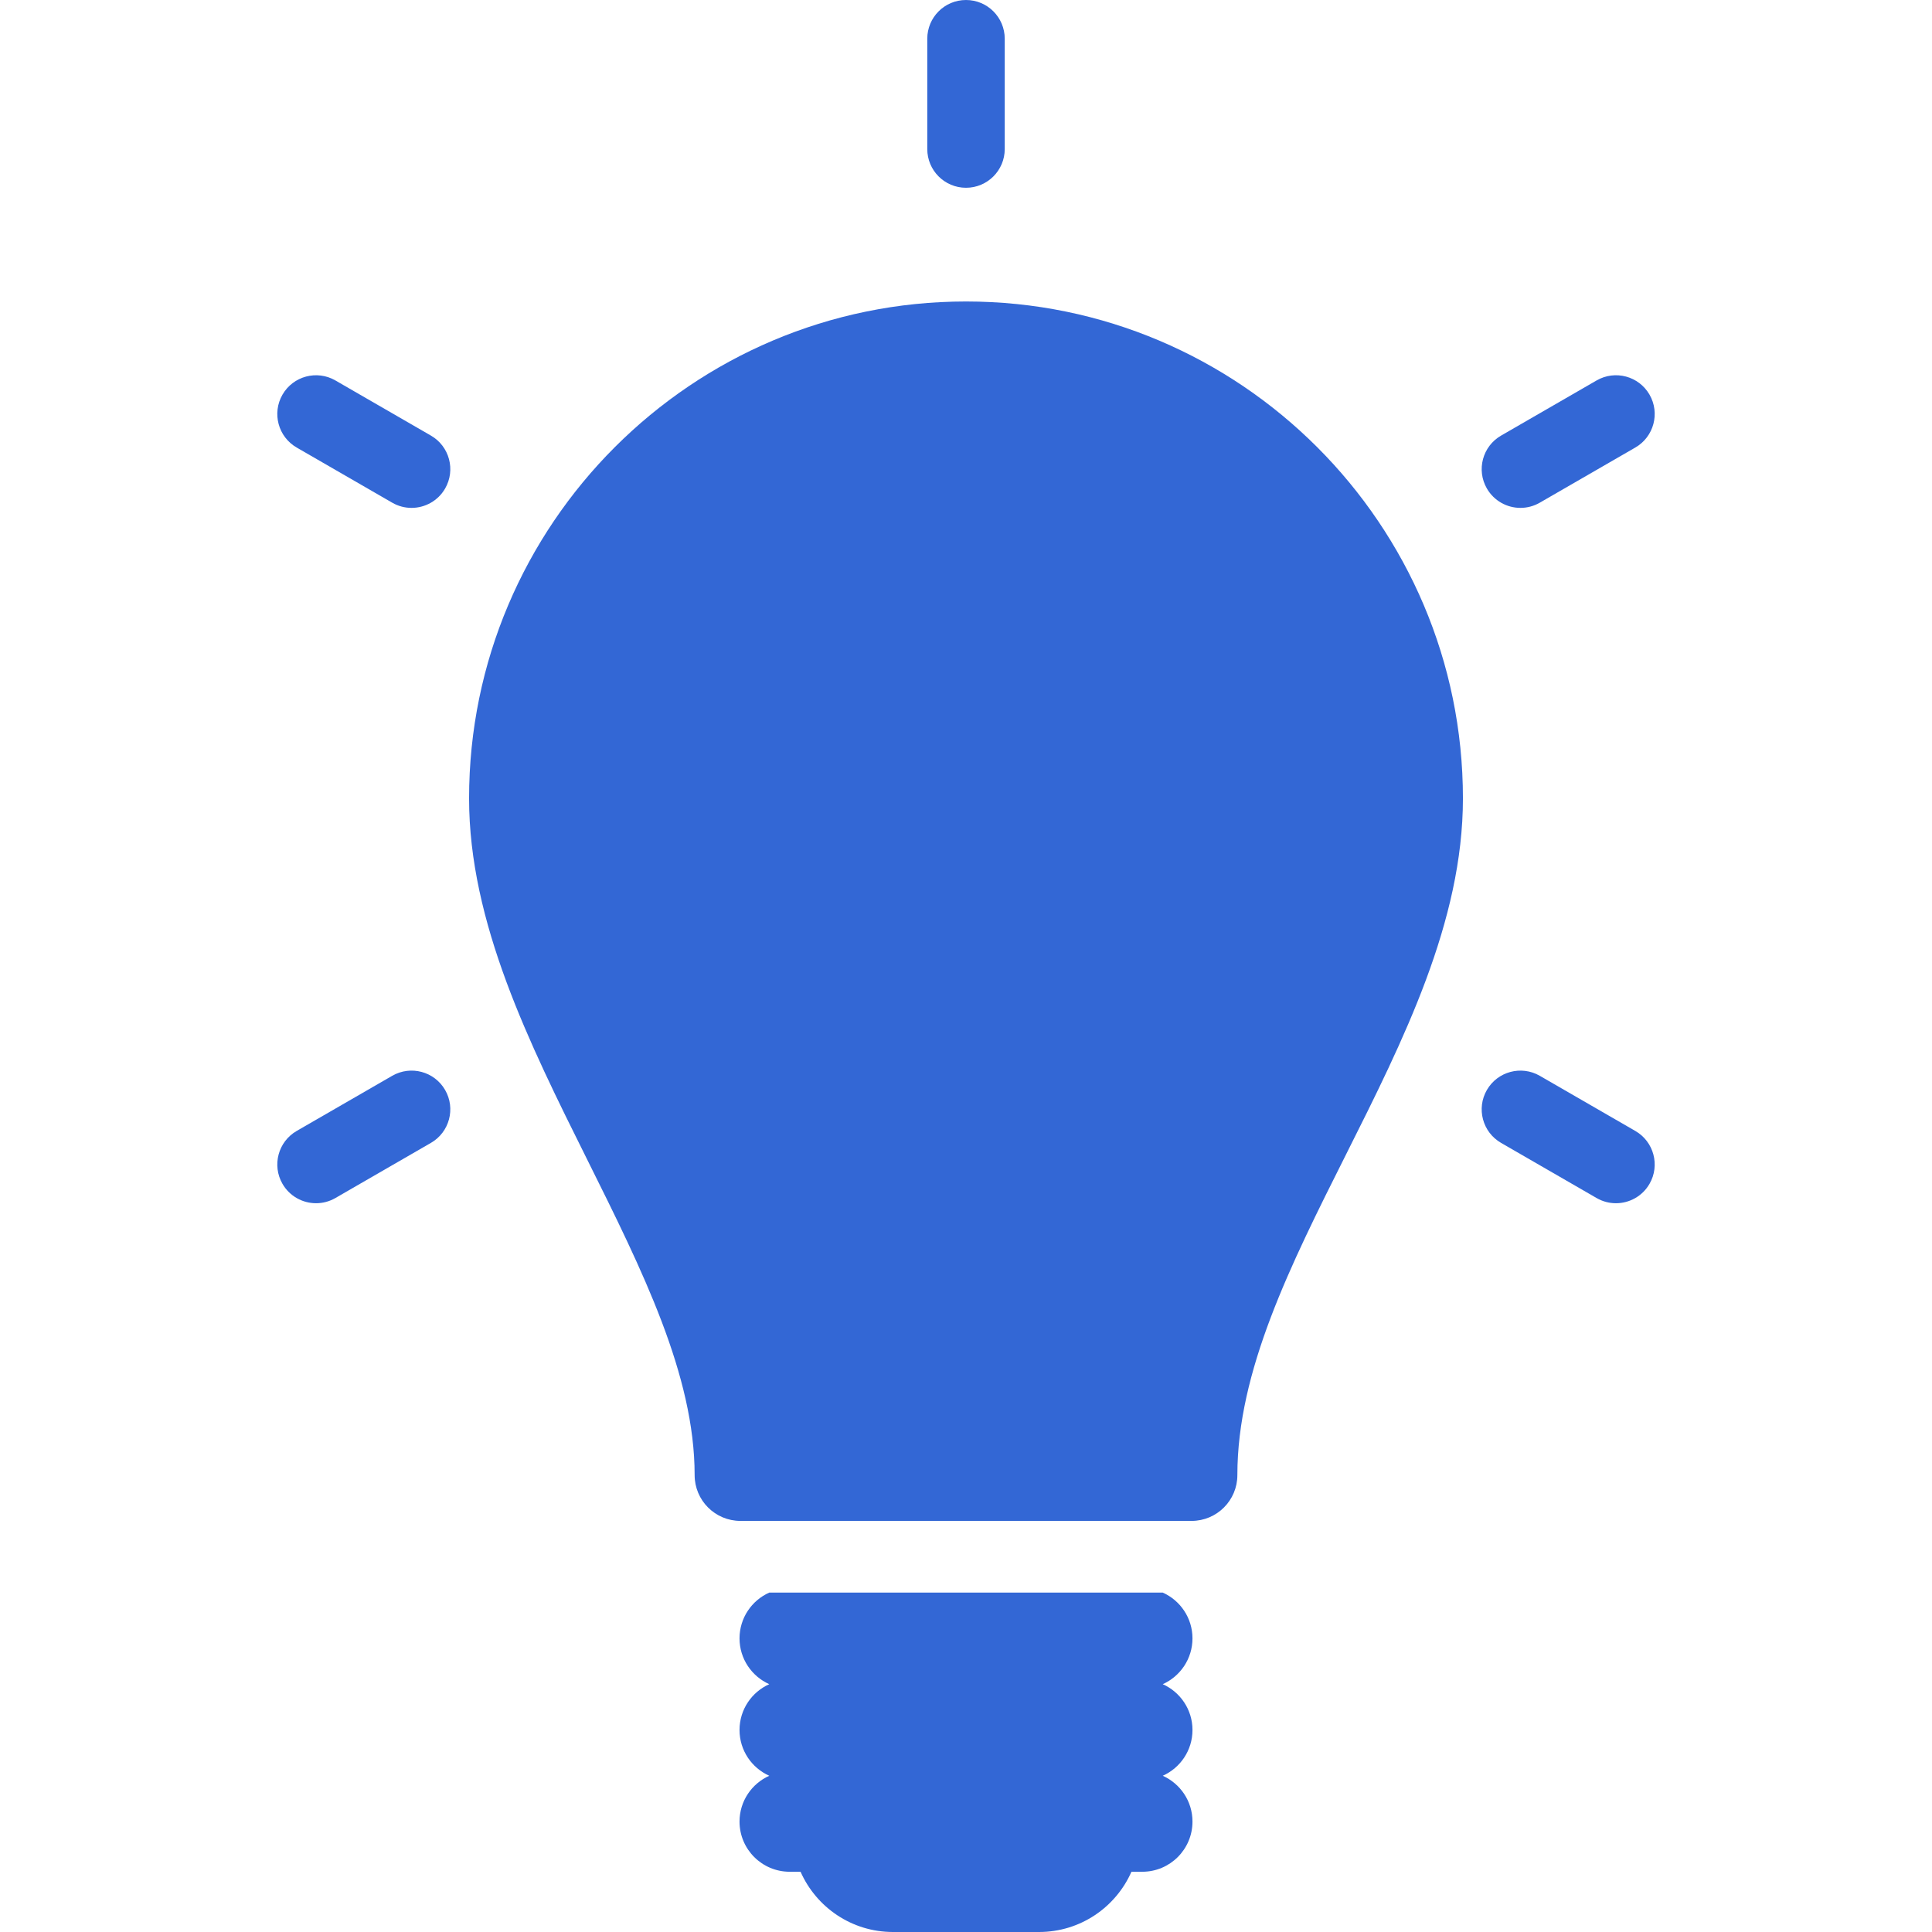
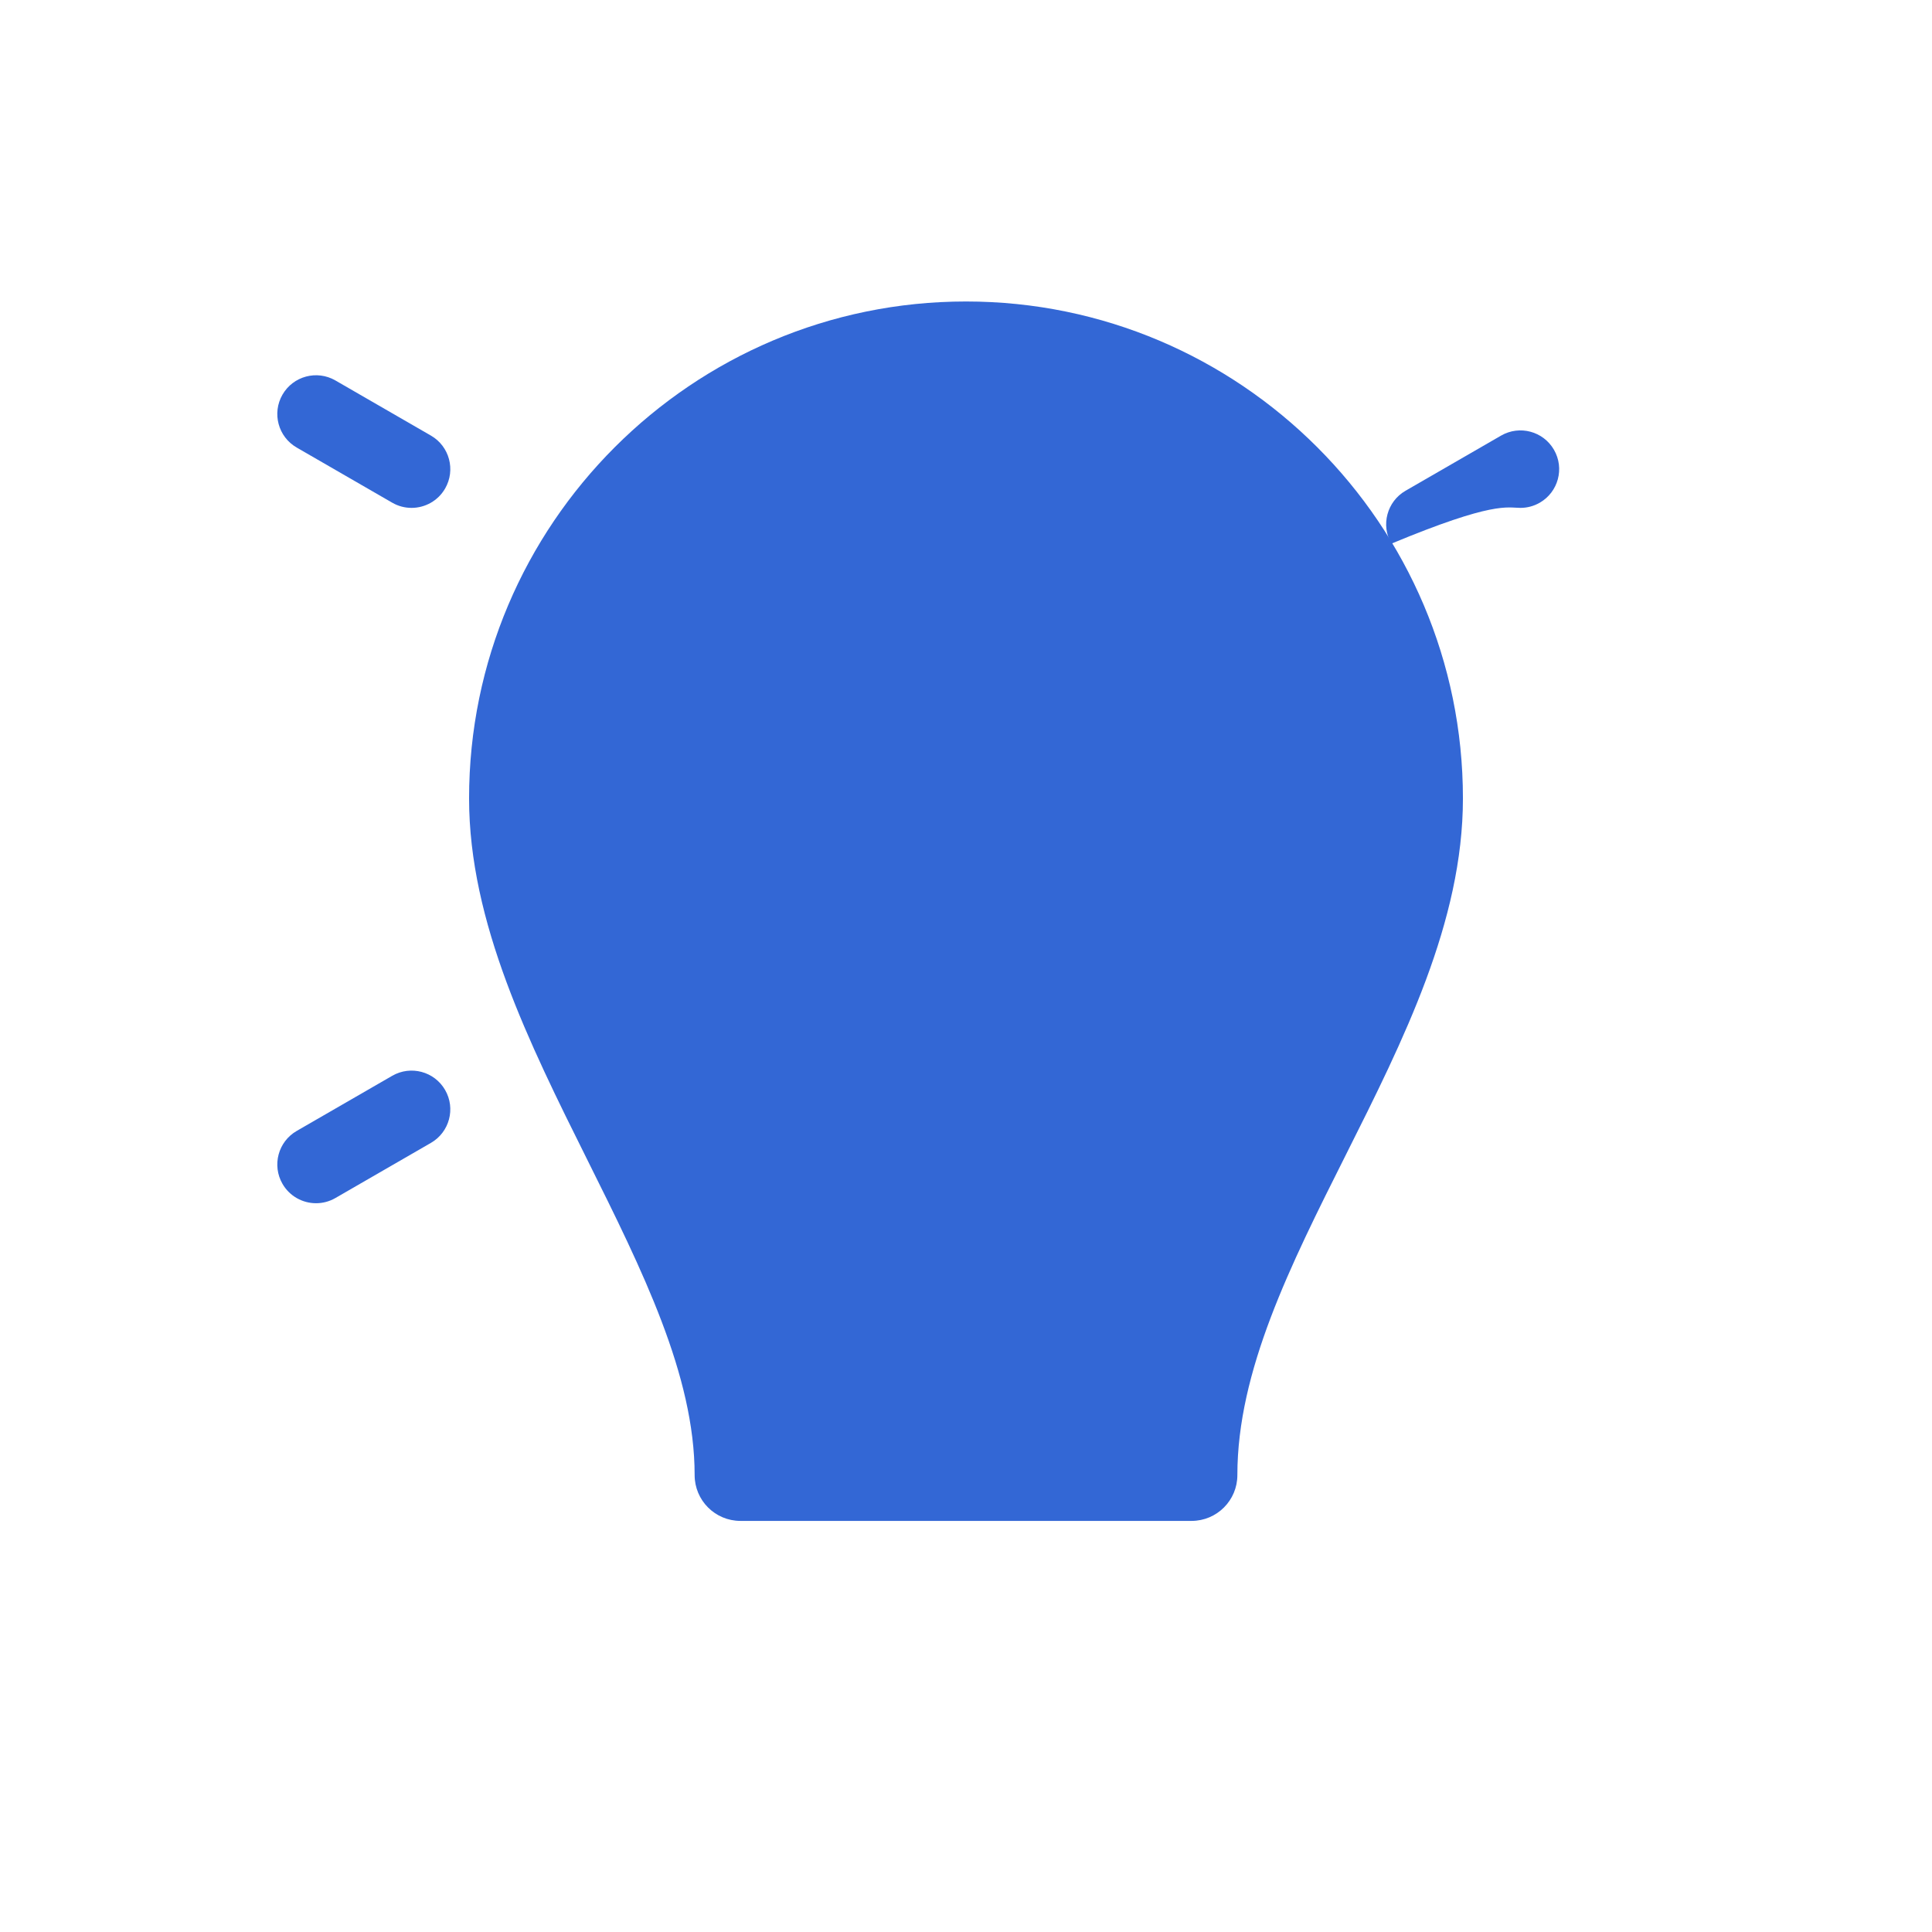
<svg xmlns="http://www.w3.org/2000/svg" id="Capa_1" x="0px" y="0px" width="512px" height="512px" viewBox="0 0 472.191 472.191" style="enable-background:new 0 0 472.191 472.191;" xml:space="preserve" class="">
  <g>
    <g>
      <g>
        <path d="M236.096,73.684c-66.97,0-121.452,54.481-121.452,121.451c0,30.306,14.693,59.804,28.901,88.333 c13.488,27.082,26.228,52.66,26.228,77.055c0,6.181,5.012,11.193,11.193,11.193h2.221h105.817h2.221 c6.182,0,11.193-5.013,11.193-11.193c0-25.452,12.889-51.131,26.535-78.314c14.059-28.006,28.594-56.963,28.594-87.073 C357.548,128.165,303.066,73.684,236.096,73.684z" data-original="#000000" class="active-path" data-old_color="#3367d5" fill="#3367d5" />
-         <path d="M371.609,124.128c1.605,0,3.234-0.408,4.725-1.269l23.35-13.481c4.529-2.615,6.08-8.404,3.465-12.931 c-2.613-4.529-8.402-6.079-12.93-3.465l-23.35,13.481c-4.529,2.613-6.08,8.402-3.467,12.93 C365.156,122.431,368.337,124.128,371.609,124.128z" data-original="#000000" class="active-path" data-old_color="#3367d5" fill="#3367d5" />
-         <path d="M399.683,276.411l-23.35-13.479c-4.527-2.612-10.316-1.062-12.932,3.465c-2.613,4.527-1.062,10.316,3.465,12.93 l23.352,13.48c1.49,0.86,3.117,1.27,4.723,1.27c3.271,0,6.453-1.697,8.207-4.734C405.763,284.814,404.21,279.026,399.683,276.411z " data-original="#000000" class="active-path" data-old_color="#3367d5" fill="#3367d5" />
+         <path d="M371.609,124.128c1.605,0,3.234-0.408,4.725-1.269c4.529-2.615,6.08-8.404,3.465-12.931 c-2.613-4.529-8.402-6.079-12.93-3.465l-23.35,13.481c-4.529,2.613-6.08,8.402-3.467,12.93 C365.156,122.431,368.337,124.128,371.609,124.128z" data-original="#000000" class="active-path" data-old_color="#3367d5" fill="#3367d5" />
        <path d="M95.858,262.932l-23.35,13.479c-4.527,2.615-6.079,8.403-3.465,12.931c1.753,3.037,4.936,4.734,8.206,4.734 c1.606,0,3.234-0.409,4.725-1.27l23.35-13.48c4.527-2.613,6.079-8.404,3.464-12.93 C106.175,261.867,100.385,260.318,95.858,262.932z" data-original="#000000" class="active-path" data-old_color="#3367d5" fill="#3367d5" />
        <path d="M105.324,106.464l-23.35-13.481c-4.527-2.613-10.315-1.062-12.931,3.465c-2.614,4.527-1.063,10.316,3.465,12.931 l23.35,13.481c1.491,0.86,3.118,1.269,4.724,1.269c3.272,0,6.454-1.697,8.207-4.733 C111.403,114.867,109.852,109.077,105.324,106.464z" data-original="#000000" class="active-path" data-old_color="#3367d5" fill="#3367d5" />
-         <path d="M236.096,45.892c5.229,0,9.466-4.237,9.466-9.465V9.466c0-5.229-4.238-9.466-9.466-9.466s-9.465,4.237-9.465,9.466v26.961 C226.631,41.656,230.868,45.892,236.096,45.892z" data-original="#000000" class="active-path" data-old_color="#3367d5" fill="#3367d5" />
-         <path d="M291.447,400.43c0-4.992-2.986-9.279-7.268-11.193h-96.167c-4.28,1.914-7.268,6.201-7.268,11.193 s2.988,9.279,7.268,11.193c-4.28,1.914-7.268,6.199-7.268,11.191c0,4.994,2.988,9.279,7.268,11.193 c-4.28,1.916-7.268,6.203-7.268,11.195c0,6.773,5.493,12.264,12.267,12.264h2.651c3.831,8.672,12.5,14.725,22.588,14.725h35.693 c10.088,0,18.757-6.053,22.589-14.725h2.649c6.774,0,12.268-5.488,12.268-12.264c0-4.992-2.988-9.279-7.268-11.195 c4.279-1.914,7.268-6.199,7.268-11.193c0-4.992-2.988-9.277-7.268-11.191C288.46,409.709,291.447,405.422,291.447,400.43z" data-original="#000000" class="active-path" data-old_color="#3367d5" fill="#3367d5" />
      </g>
    </g>
  </g>
</svg>